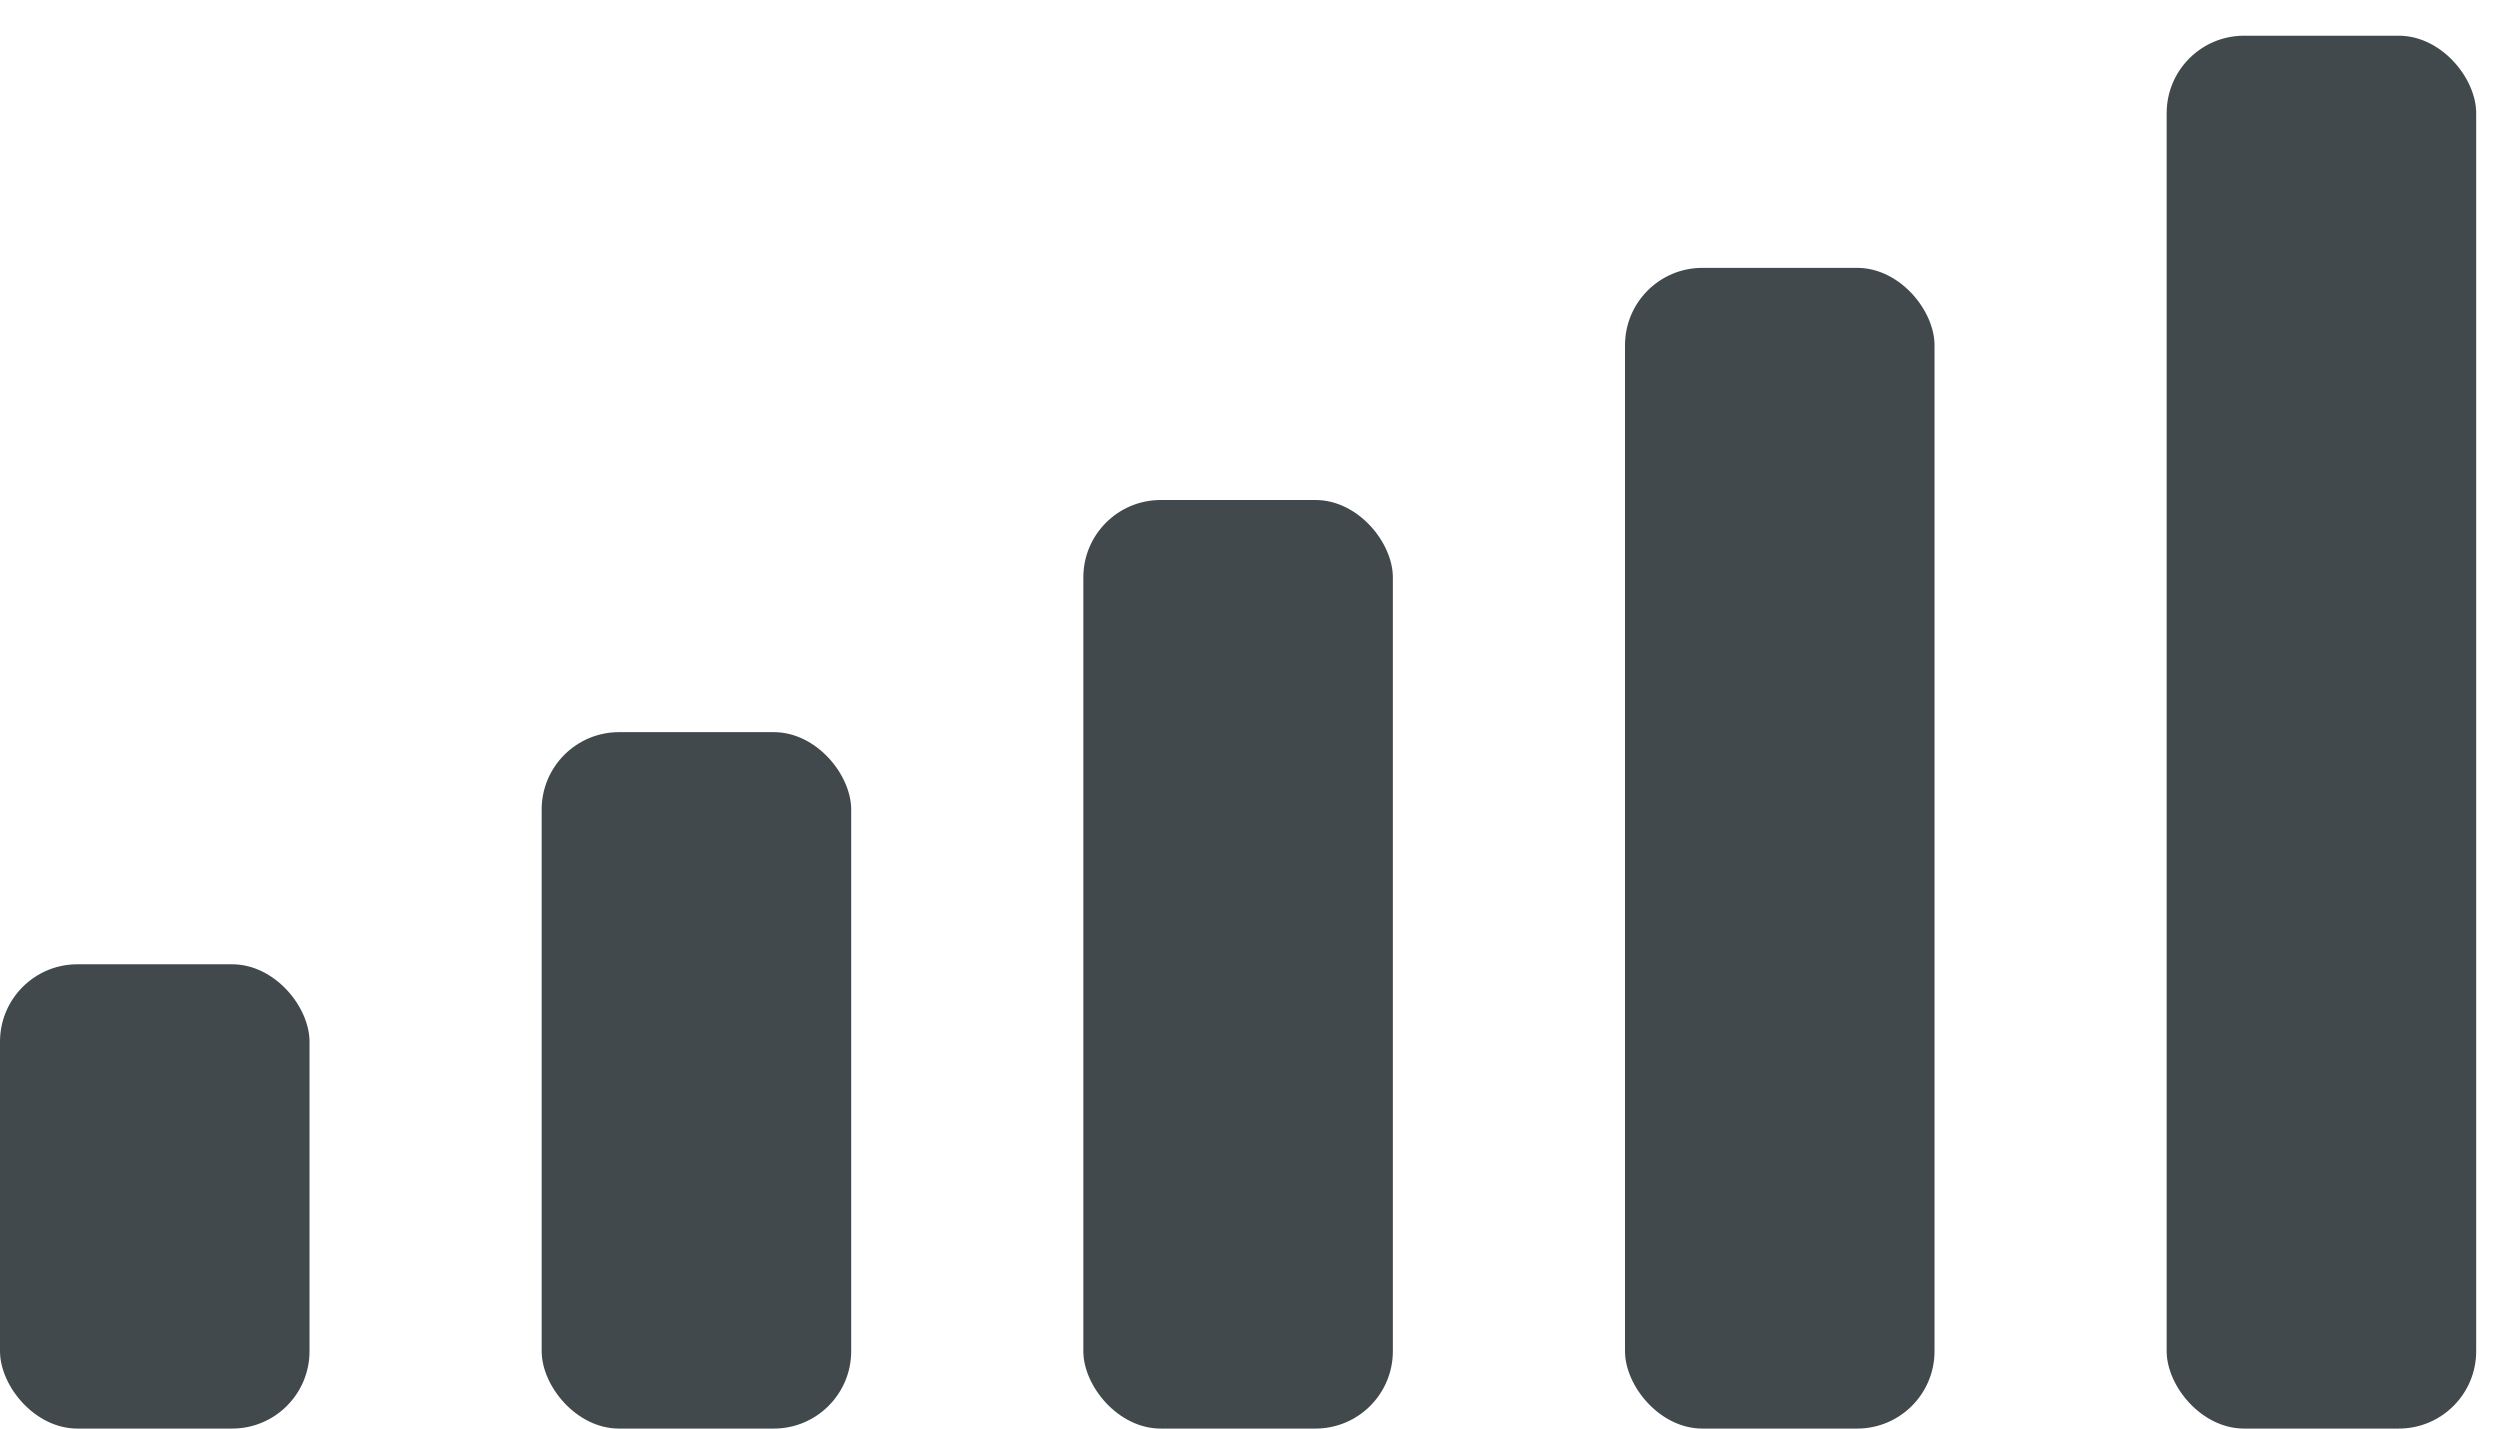
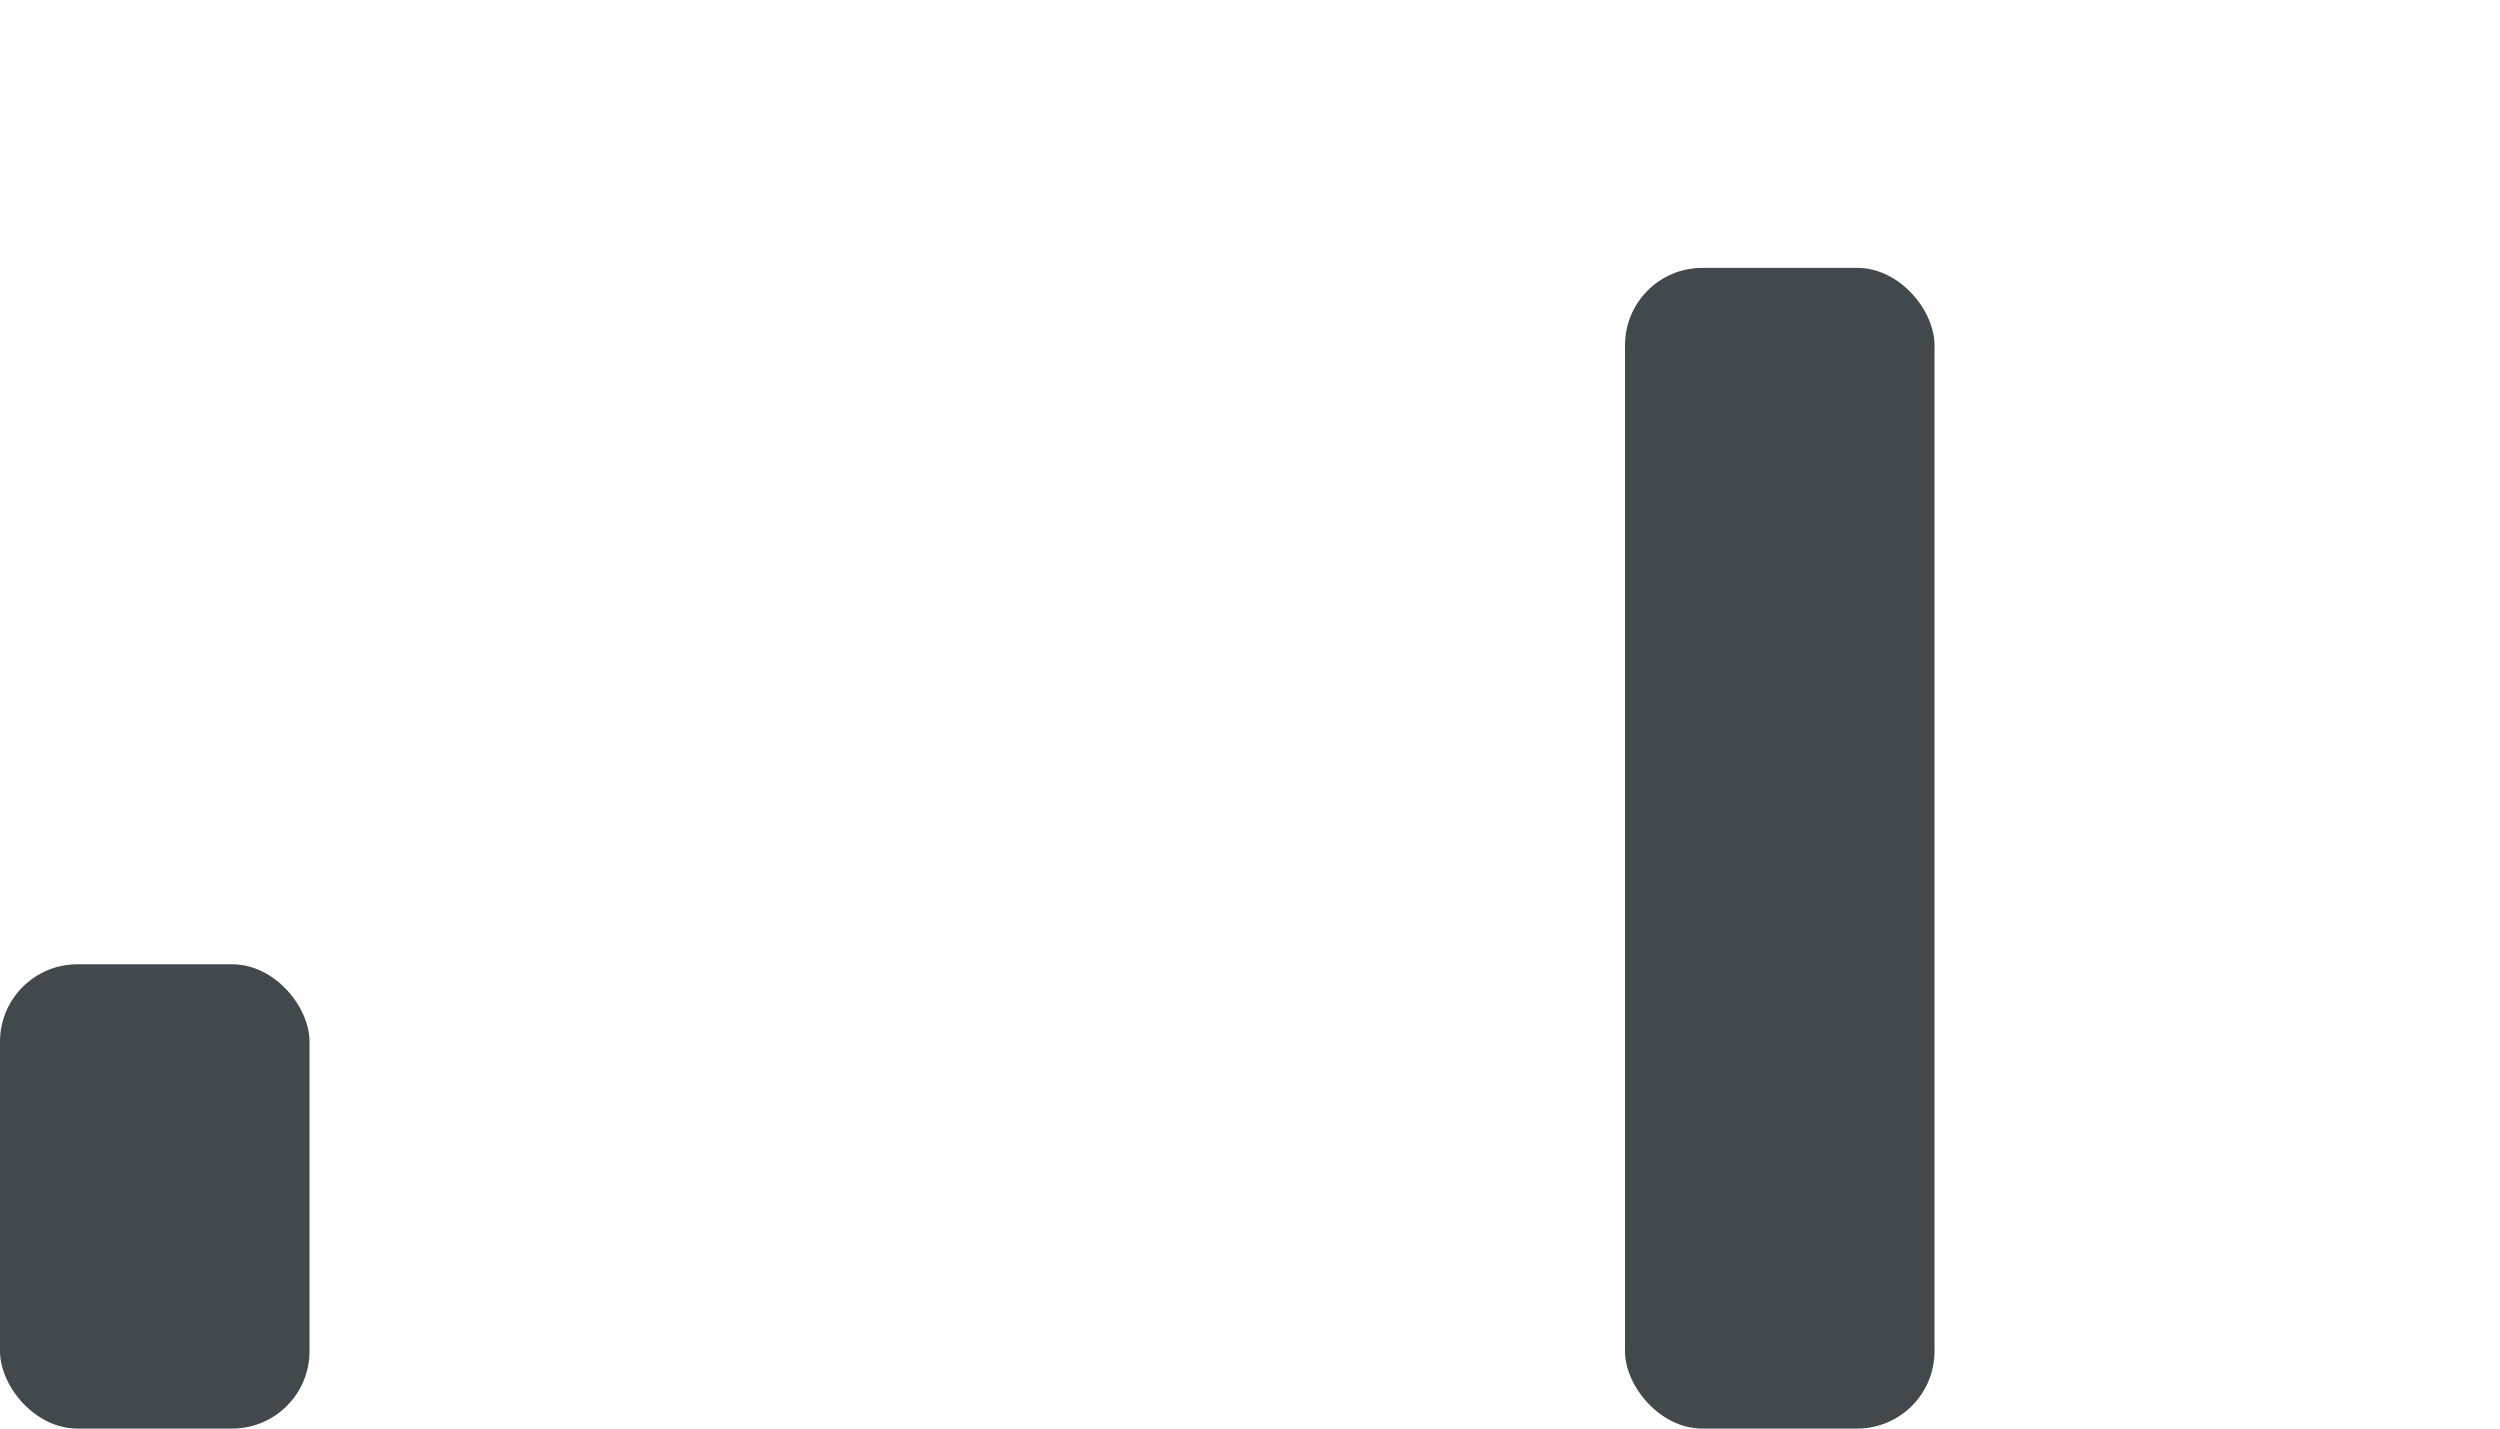
<svg xmlns="http://www.w3.org/2000/svg" width="42" height="24" fill="none">
  <rect width="5.2" height="7.8" y="16.2" fill="#41494D" rx="1.3" />
-   <rect width="5.2" height="11.7" x="9.1" y="12.3" fill="#41494D" rx="1.3" />
-   <rect width="5.2" height="15.6" x="18.2" y="8.4" fill="#41494D" rx="1.3" />
  <rect width="5.2" height="19.5" x="27.3" y="4.5" fill="#41494D" rx="1.3" />
-   <rect width="5.2" height="23.4" x="36.4" y=".6" fill="#41494D" rx="1.3" />
</svg>